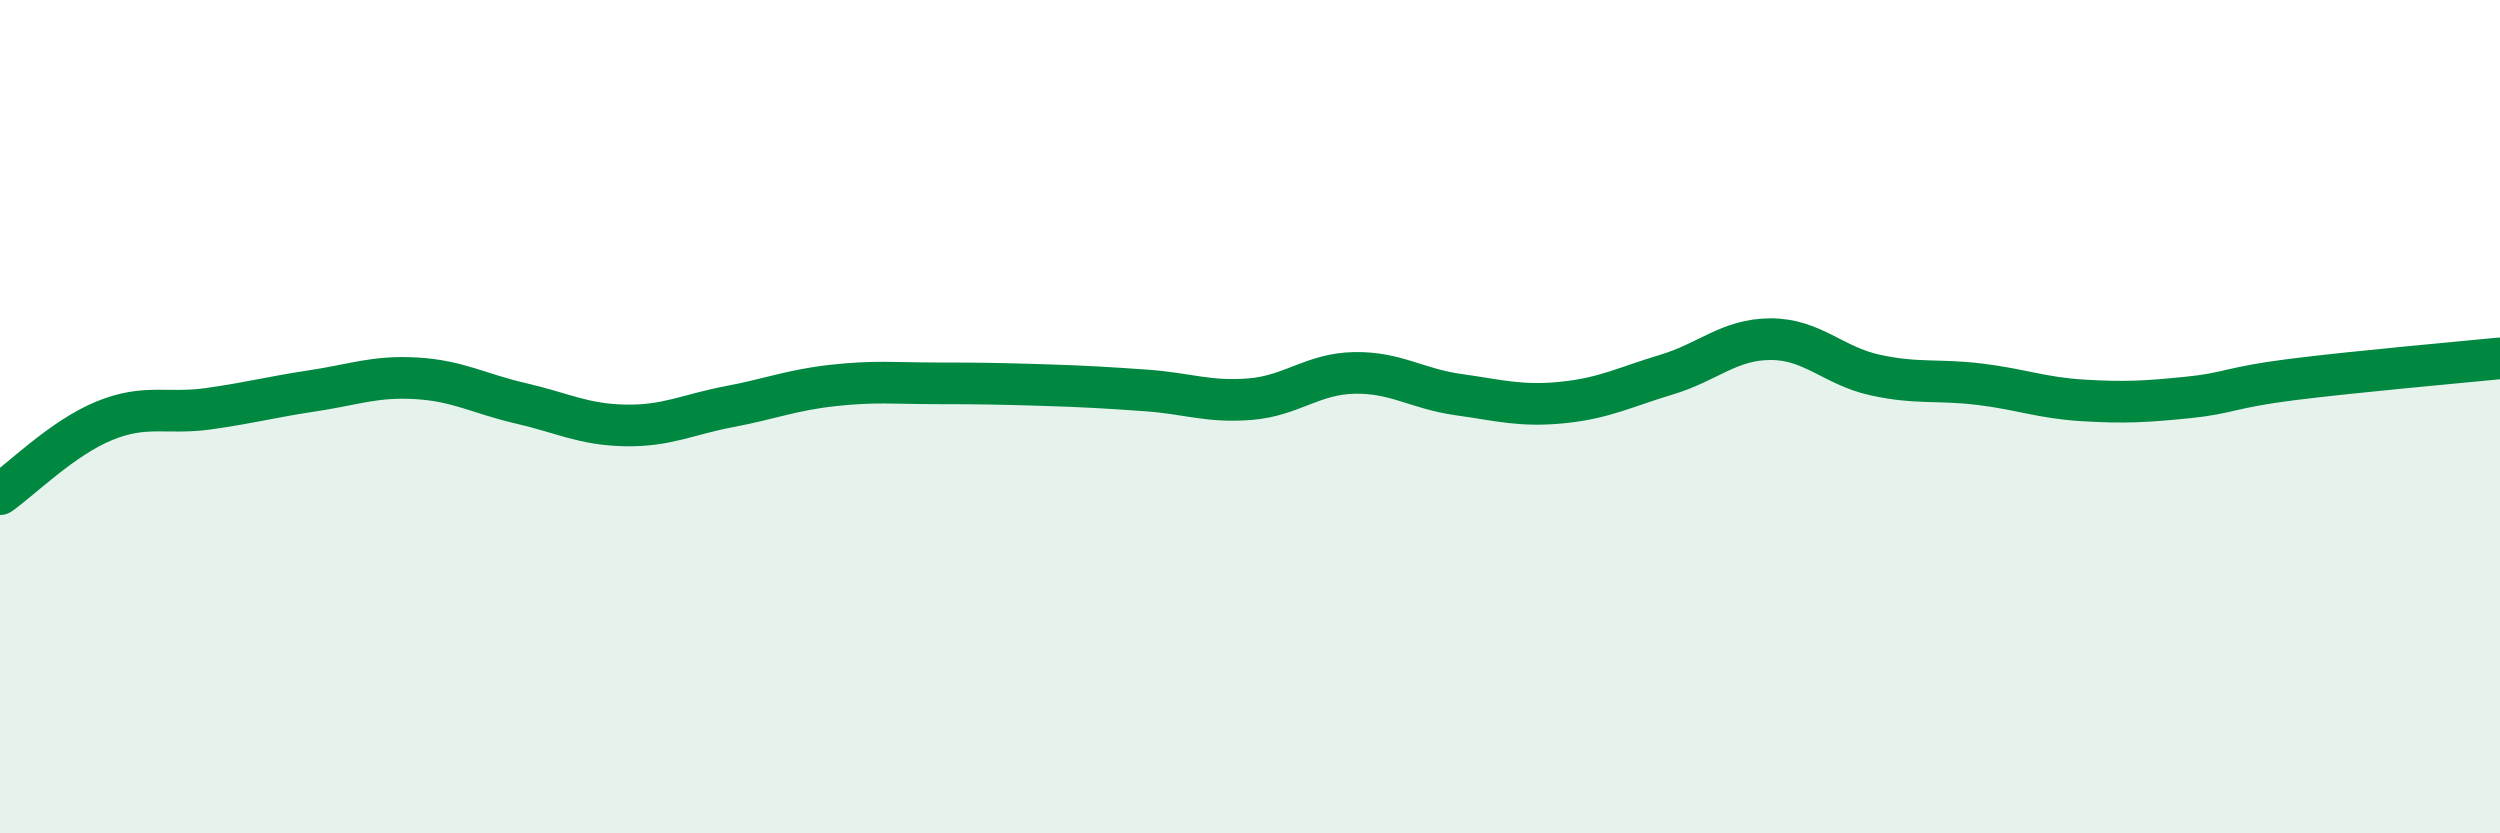
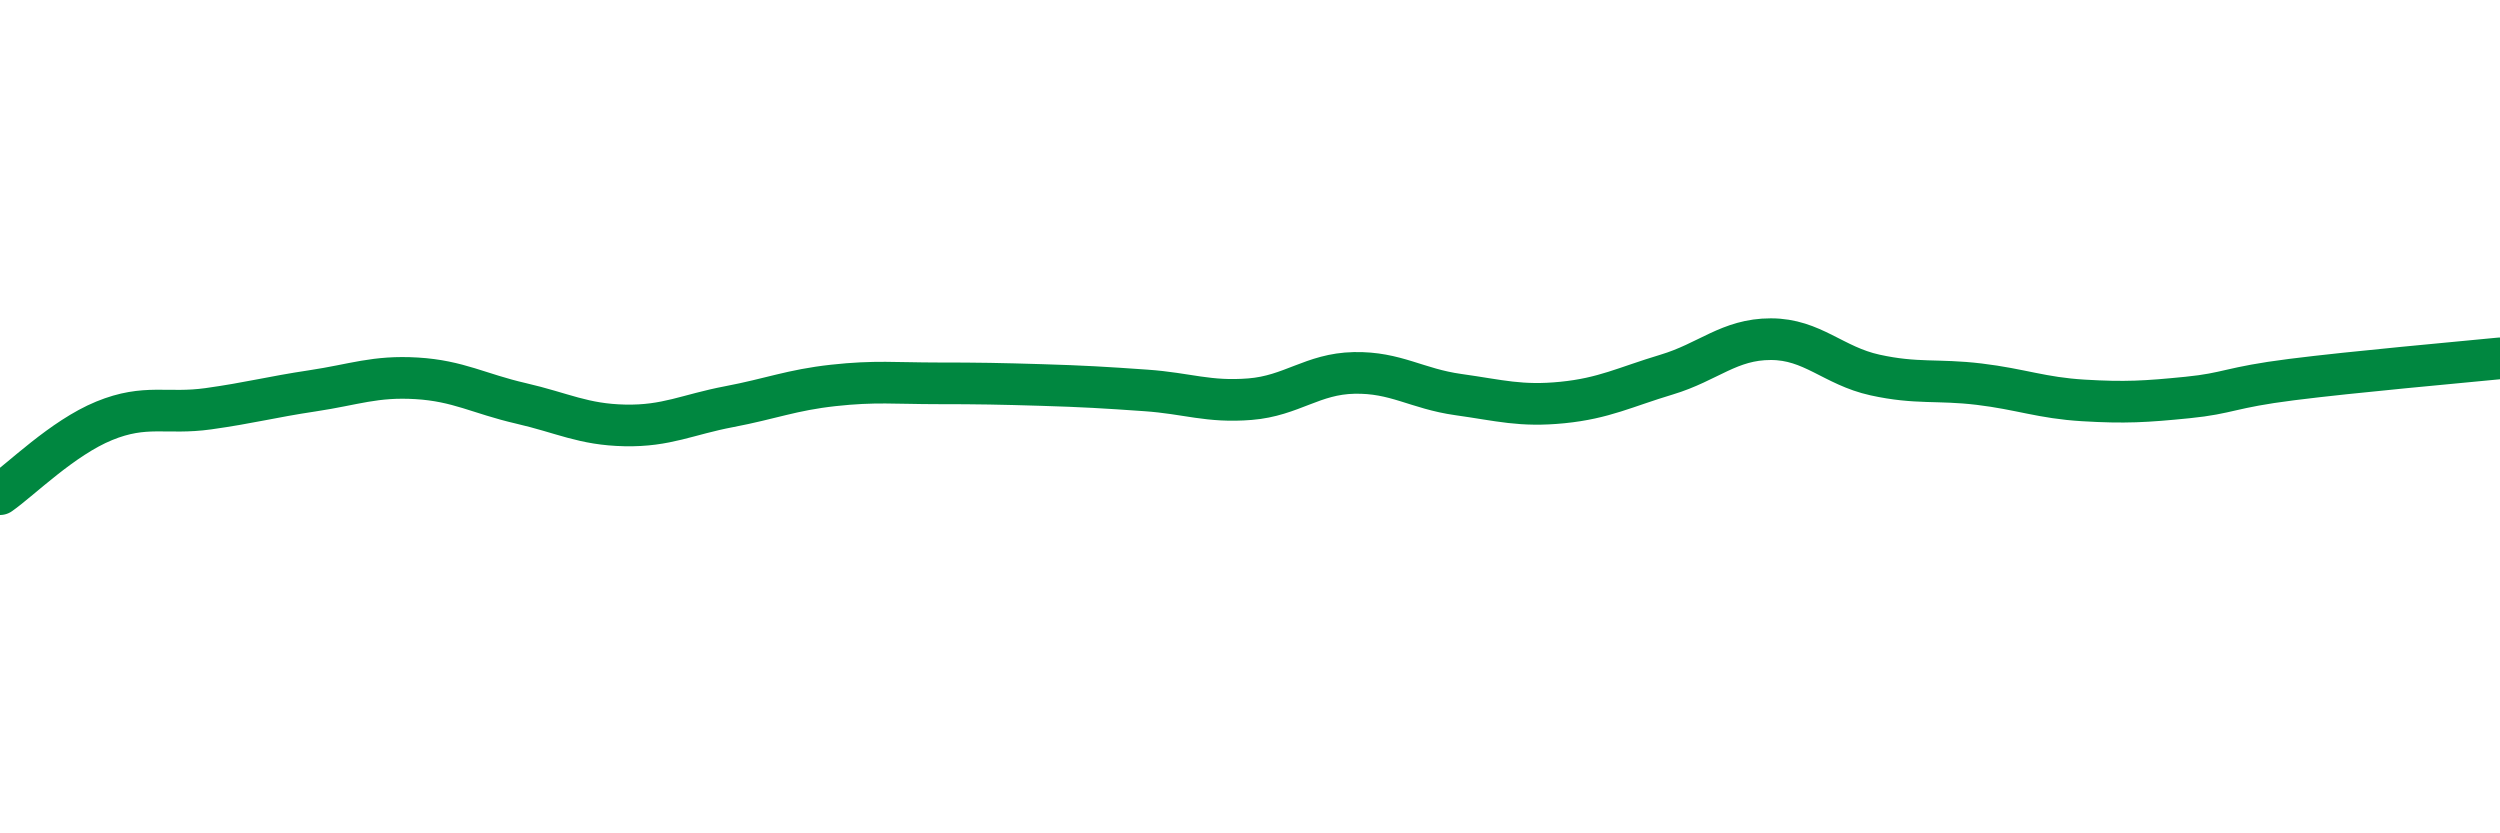
<svg xmlns="http://www.w3.org/2000/svg" width="60" height="20" viewBox="0 0 60 20">
-   <path d="M 0,11.86 C 0.5,11.51 1.5,10.51 2.5,10.1 C 3.5,9.69 4,9.95 5,9.81 C 6,9.67 6.5,9.53 7.5,9.38 C 8.5,9.23 9,9.02 10,9.08 C 11,9.14 11.5,9.45 12.5,9.68 C 13.5,9.91 14,10.19 15,10.21 C 16,10.23 16.5,9.95 17.5,9.76 C 18.5,9.57 19,9.36 20,9.25 C 21,9.14 21.5,9.2 22.5,9.2 C 23.5,9.2 24,9.21 25,9.24 C 26,9.27 26.5,9.3 27.5,9.37 C 28.5,9.44 29,9.66 30,9.58 C 31,9.5 31.5,8.97 32.5,8.95 C 33.5,8.93 34,9.33 35,9.47 C 36,9.61 36.5,9.76 37.5,9.66 C 38.5,9.56 39,9.29 40,8.99 C 41,8.69 41.5,8.14 42.5,8.14 C 43.5,8.14 44,8.78 45,9 C 46,9.22 46.5,9.1 47.5,9.22 C 48.5,9.34 49,9.55 50,9.61 C 51,9.67 51.5,9.64 52.5,9.54 C 53.5,9.44 53.5,9.3 55,9.11 C 56.5,8.92 59,8.7 60,8.6L60 20L0 20Z" fill="#008740" opacity="0.1" stroke-linecap="round" stroke-linejoin="round" />
  <path d="M 0,11.86 C 0.5,11.51 1.5,10.51 2.5,10.1 C 3.5,9.69 4,9.95 5,9.81 C 6,9.67 6.5,9.53 7.5,9.38 C 8.5,9.23 9,9.02 10,9.08 C 11,9.14 11.5,9.45 12.5,9.68 C 13.5,9.91 14,10.19 15,10.21 C 16,10.23 16.5,9.95 17.5,9.76 C 18.5,9.57 19,9.36 20,9.25 C 21,9.14 21.5,9.2 22.5,9.2 C 23.5,9.2 24,9.21 25,9.24 C 26,9.27 26.5,9.3 27.5,9.37 C 28.5,9.44 29,9.66 30,9.58 C 31,9.5 31.5,8.97 32.5,8.95 C 33.5,8.93 34,9.33 35,9.47 C 36,9.61 36.5,9.76 37.5,9.66 C 38.5,9.56 39,9.29 40,8.99 C 41,8.69 41.5,8.14 42.5,8.14 C 43.5,8.14 44,8.78 45,9 C 46,9.22 46.5,9.1 47.5,9.22 C 48.5,9.34 49,9.55 50,9.61 C 51,9.67 51.5,9.64 52.5,9.54 C 53.5,9.44 53.5,9.3 55,9.11 C 56.5,8.92 59,8.7 60,8.6" stroke="#008740" stroke-width="1" fill="none" stroke-linecap="round" stroke-linejoin="round" />
</svg>